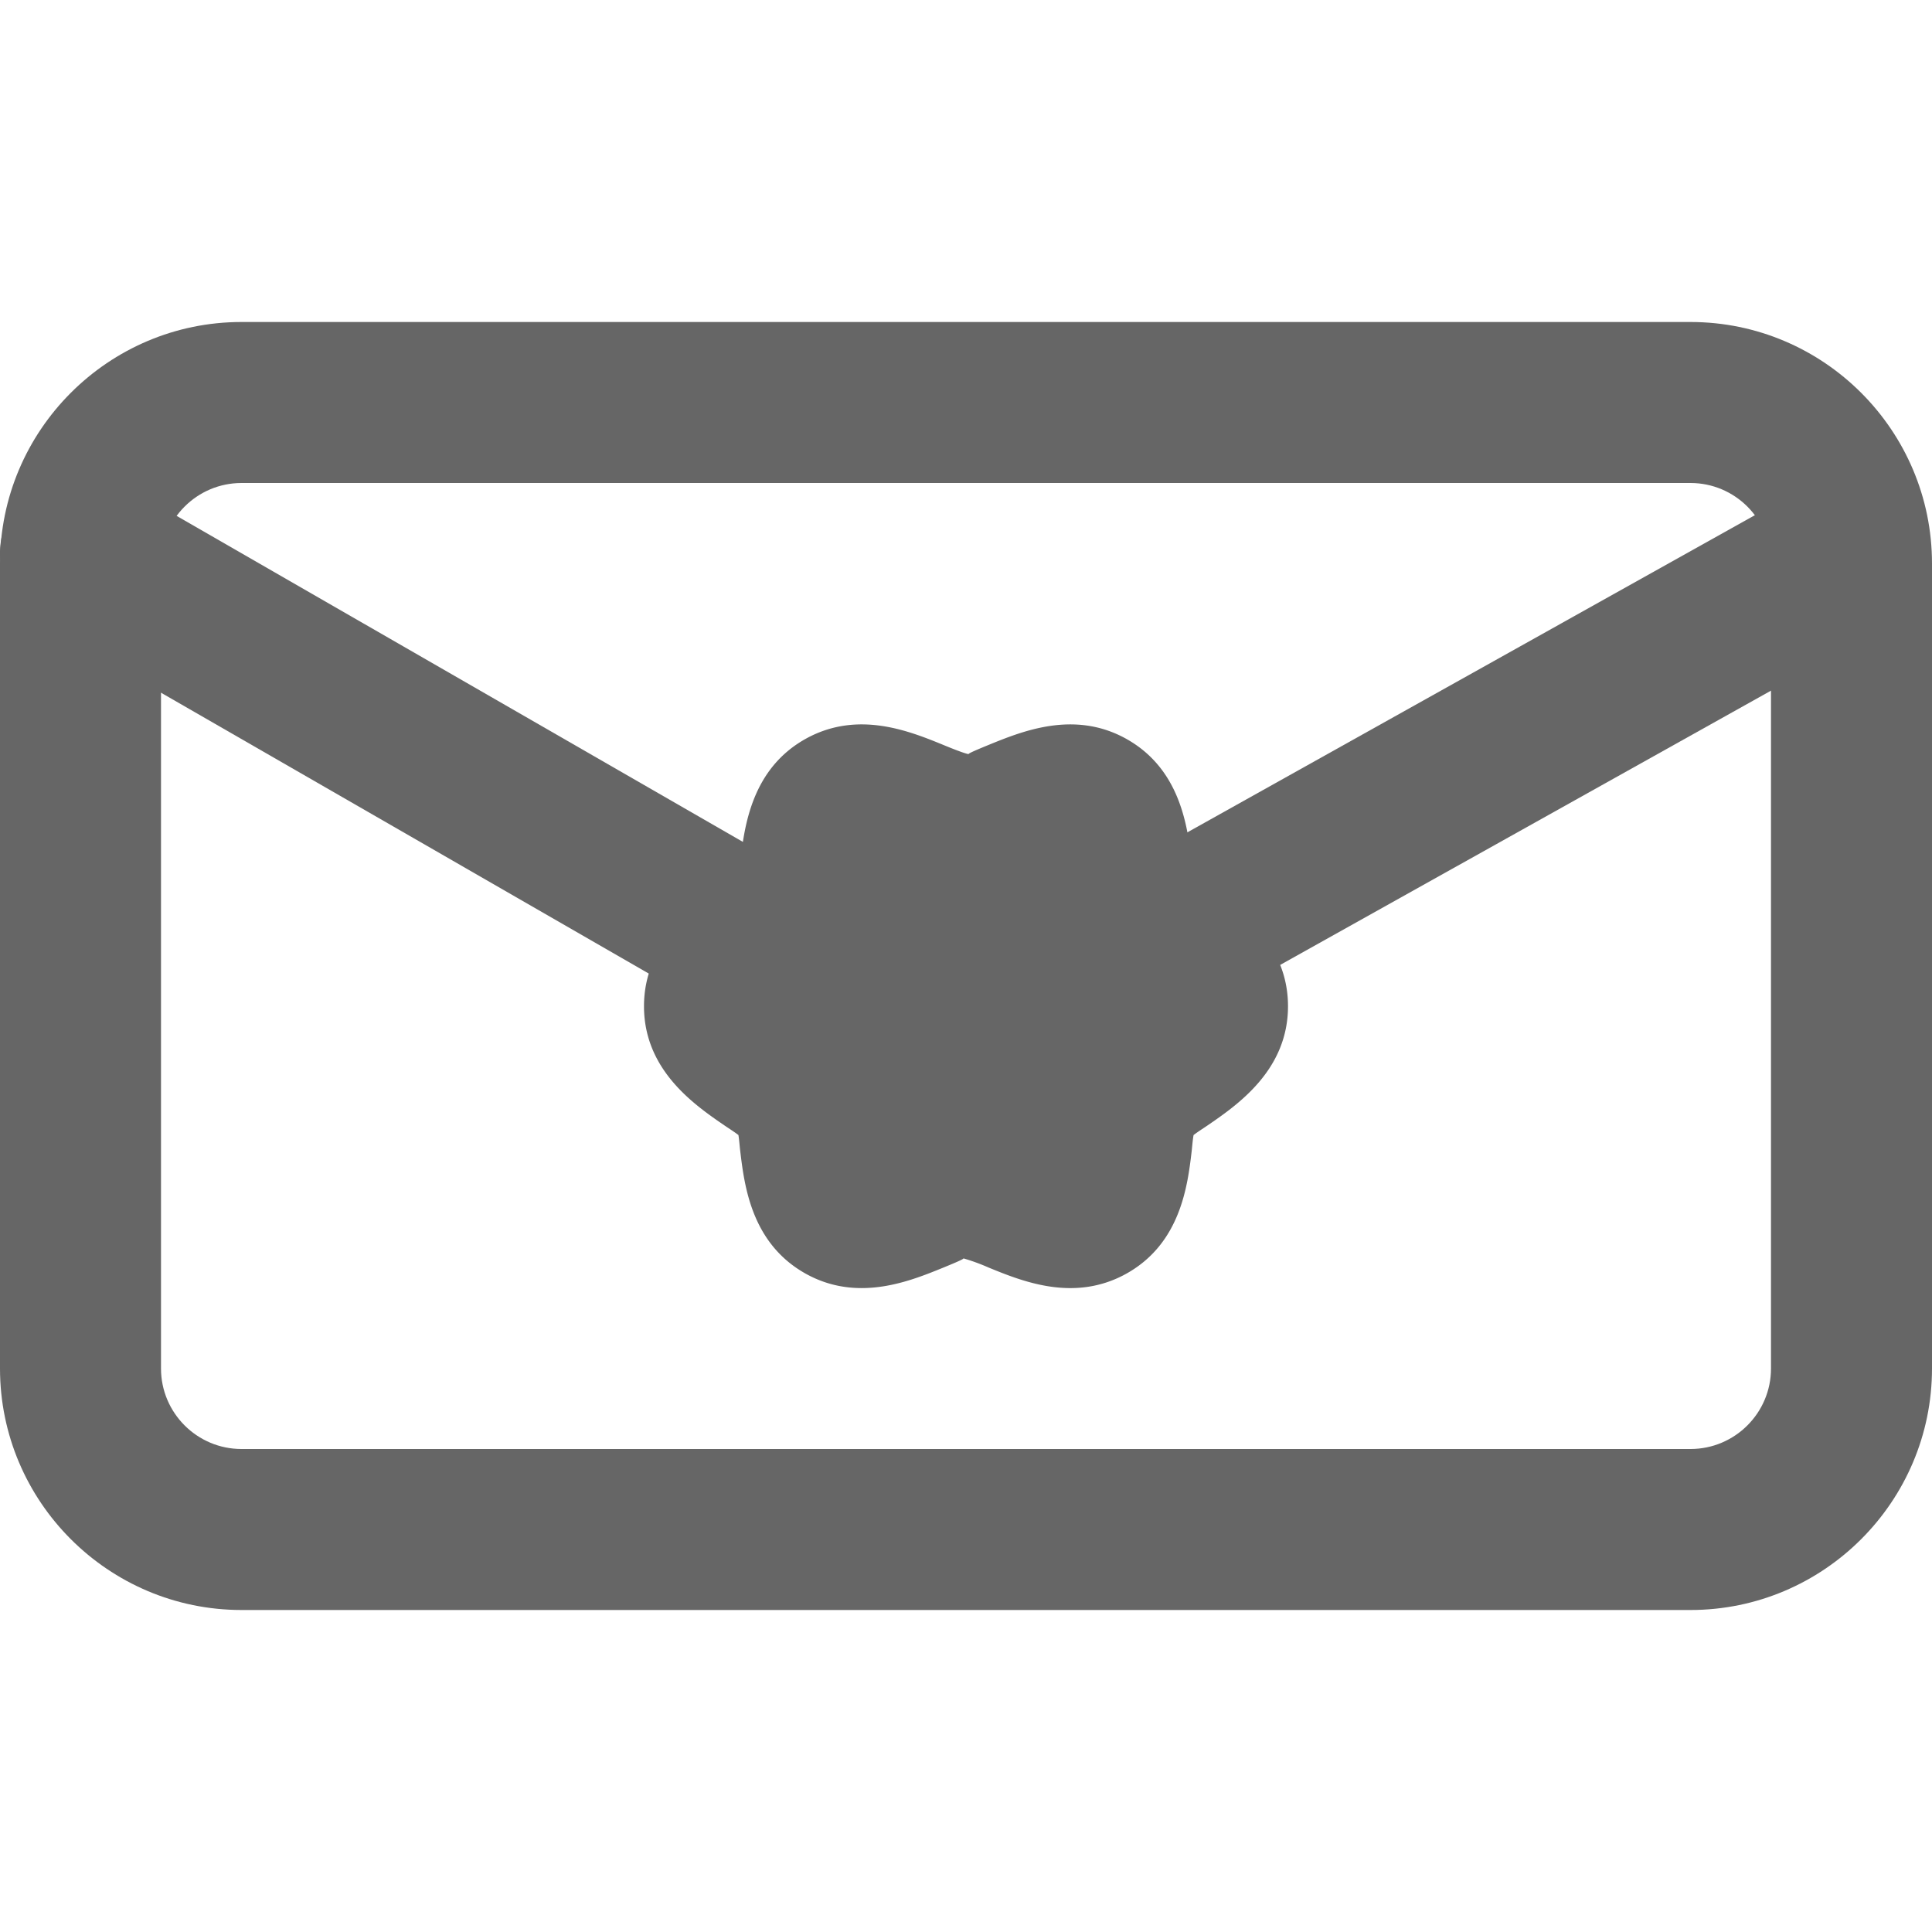
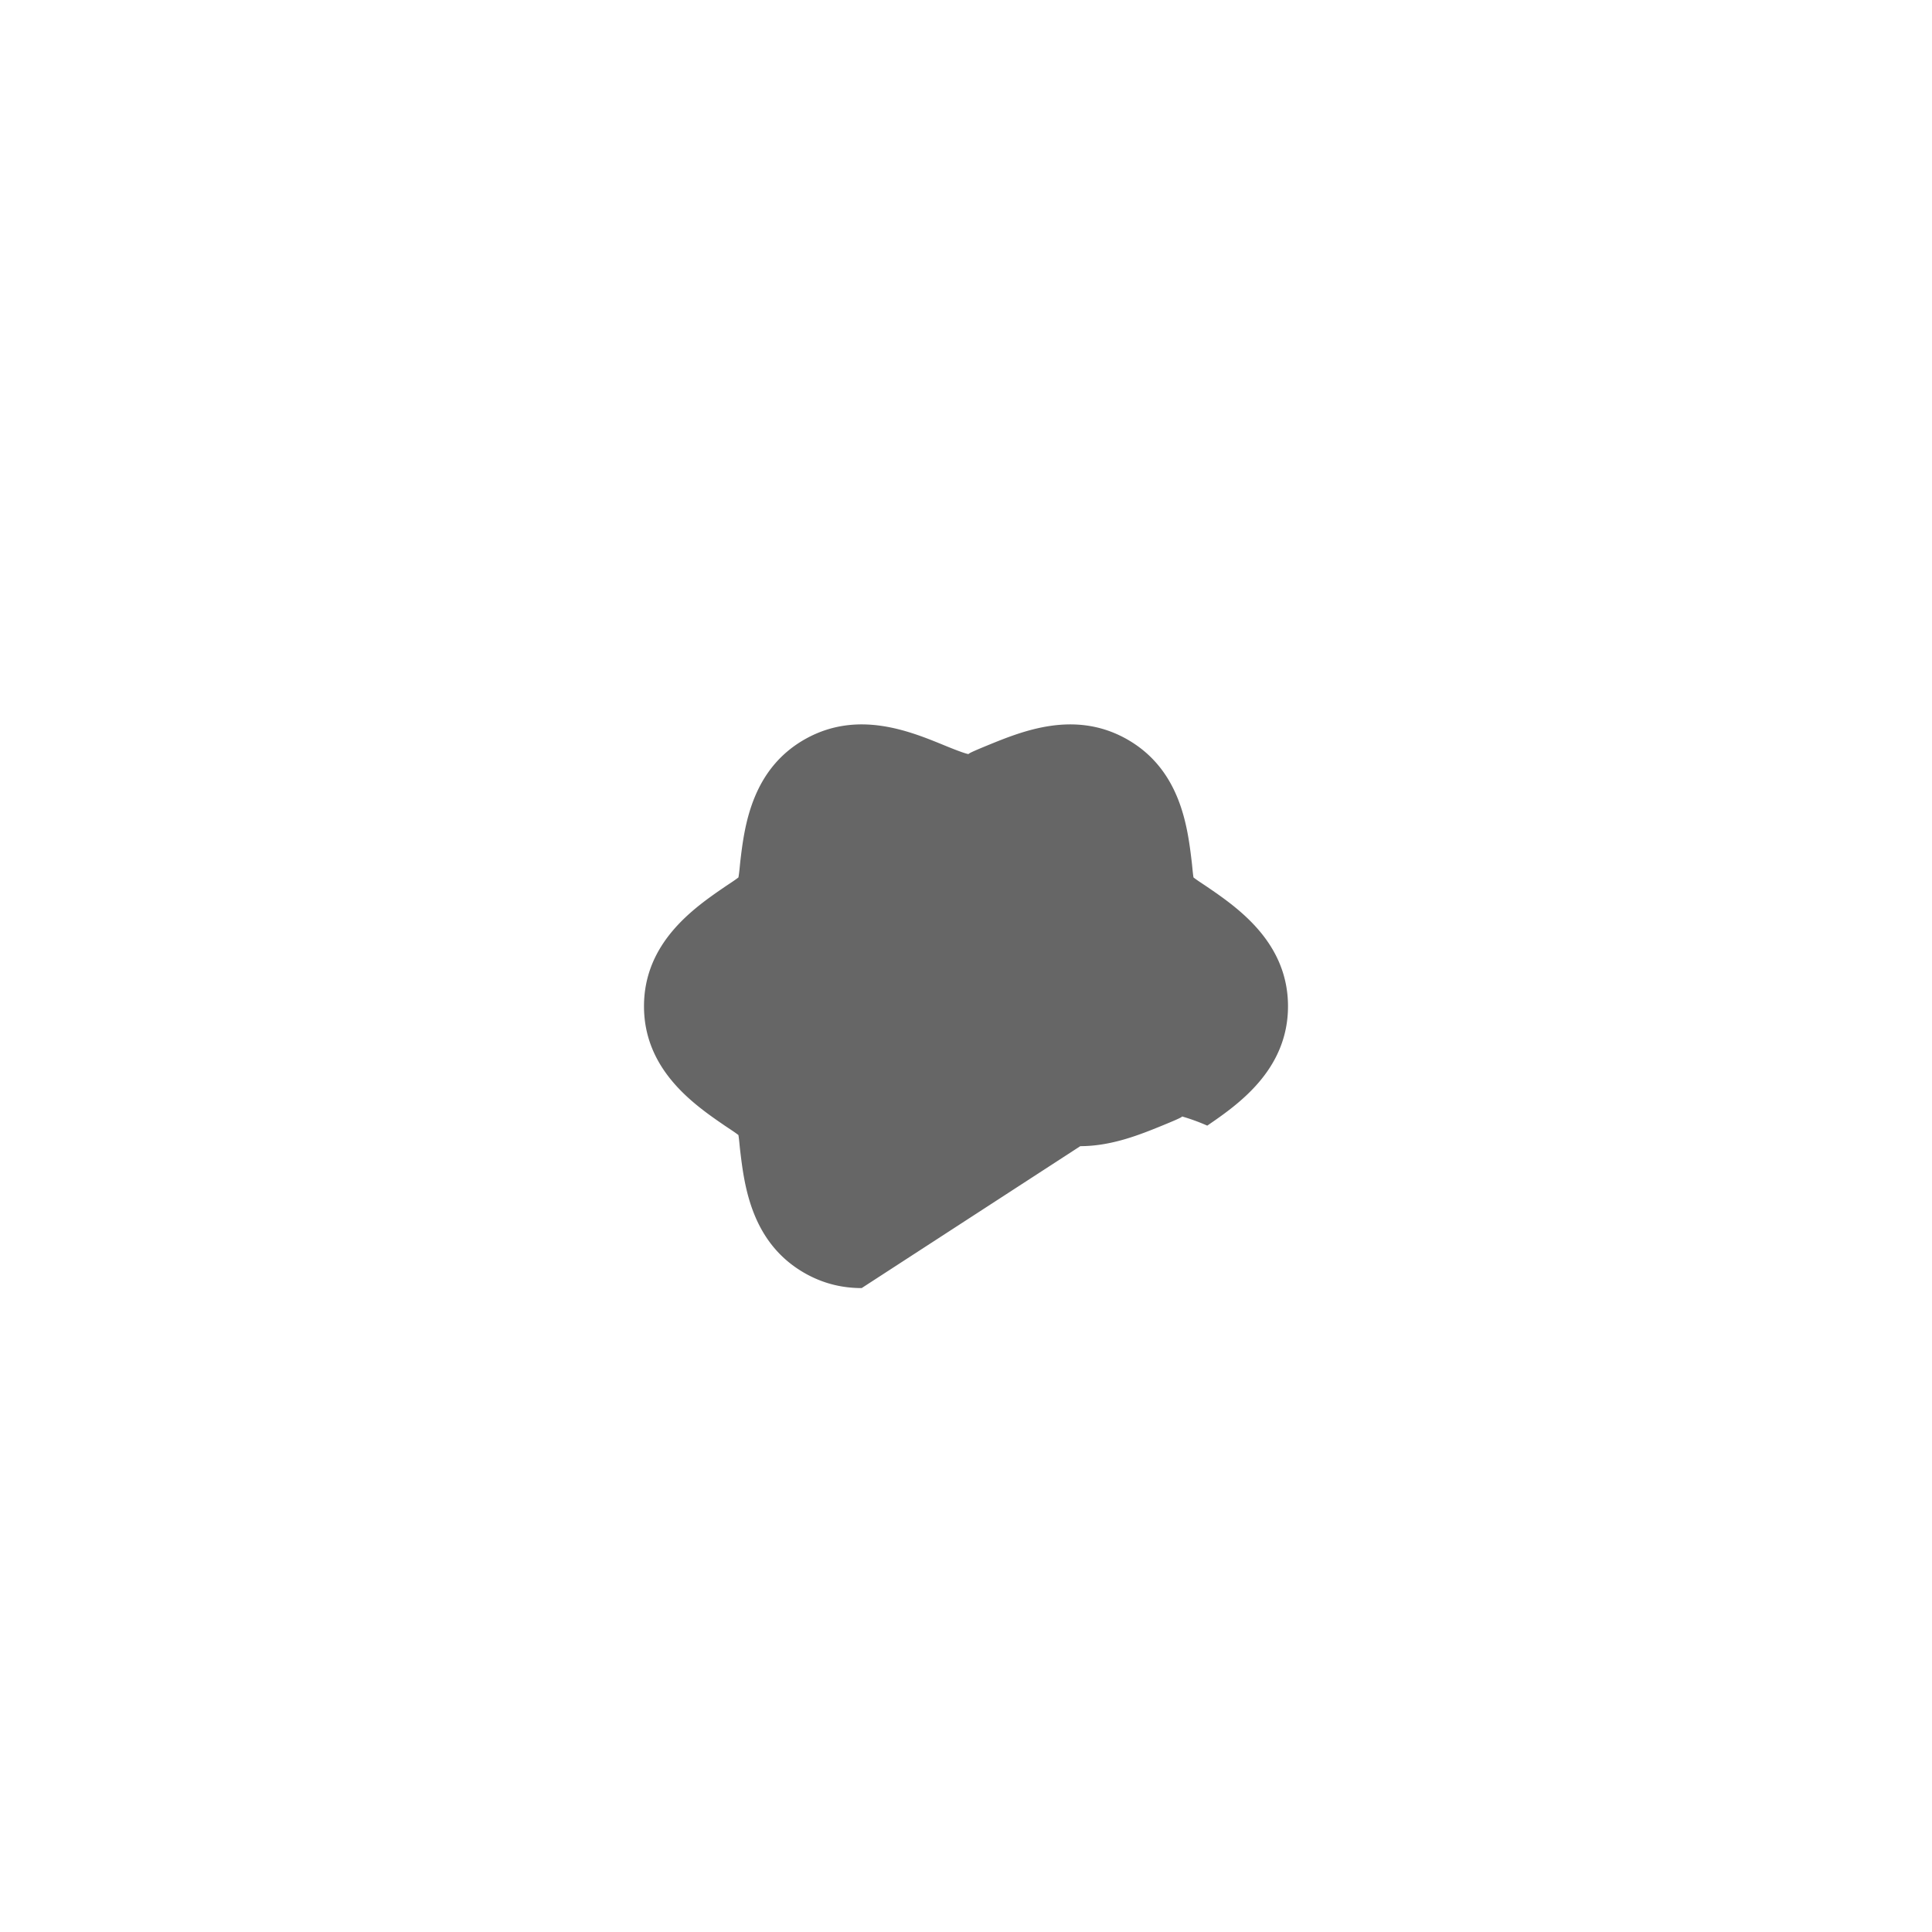
<svg xmlns="http://www.w3.org/2000/svg" version="1.1" width="512" height="512" x="0" y="0" viewBox="0 0 24 24" style="enable-background:new 0 0 512 512" xml:space="preserve" class="">
  <g>
-     <path d="M21 20H3c-1.654 0-3-1.346-3-3V7c0-1.654 1.346-3 3-3h18c1.654 0 3 1.346 3 3v10c0 1.654-1.346 3-3 3zM3 6c-.552 0-1 .449-1 1v10c0 .551.448 1 1 1h18c.552 0 1-.449 1-1V7c0-.551-.448-1-1-1z" fill="#666666" data-original="#000000" />
-     <path d="M9.249 12.625a1 1 0 0 1-.498-.133l-8.25-4.75a1 1 0 0 1 .998-1.734l8.25 4.75a.999.999 0 0 1-.5 1.867zM14.501 12.625a1.002 1.002 0 0 1-.489-1.873l8.5-4.75a1.001 1.001 0 0 1 .976 1.746l-8.5 4.75a1 1 0 0 1-.487.127z" fill="#666666" data-original="#000000" />
-     <path d="M10.704 16.001c-.221 0-.451-.046-.683-.172-.688-.376-.774-1.101-.826-1.534-.008-.066-.012-.133-.022-.195-.052-.04-.111-.077-.17-.117C8.628 13.726 8 13.295 8 12.5s.628-1.226 1.003-1.483c.059-.04.118-.077.17-.117.011-.062.016-.129.023-.196.051-.433.138-1.157.823-1.532.641-.349 1.277-.091 1.7.082.102.042.256.104.313.114-.008-.009.146-.072.248-.114.422-.172 1.058-.431 1.698-.083.688.376.774 1.101.826 1.534.008.066.012.133.022.195.052.04.111.077.17.117.376.257 1.004.688 1.004 1.483s-.628 1.226-1.003 1.483c-.059.04-.118.077-.17.117-.011.062-.016.129-.023.196-.051.433-.138 1.157-.823 1.532-.641.349-1.277.091-1.7-.082a2.488 2.488 0 0 0-.313-.114c.008.009-.146.072-.248.114-.27.11-.626.255-1.016.255zm3.411-3.151h.01z" fill="#666666" data-original="#000000" />
+     <path d="M10.704 16.001c-.221 0-.451-.046-.683-.172-.688-.376-.774-1.101-.826-1.534-.008-.066-.012-.133-.022-.195-.052-.04-.111-.077-.17-.117C8.628 13.726 8 13.295 8 12.5s.628-1.226 1.003-1.483c.059-.04.118-.077.17-.117.011-.062.016-.129.023-.196.051-.433.138-1.157.823-1.532.641-.349 1.277-.091 1.7.082.102.042.256.104.313.114-.008-.009.146-.072.248-.114.422-.172 1.058-.431 1.698-.083.688.376.774 1.101.826 1.534.008.066.012.133.022.195.052.04.111.077.17.117.376.257 1.004.688 1.004 1.483s-.628 1.226-1.003 1.483a2.488 2.488 0 0 0-.313-.114c.008.009-.146.072-.248.114-.27.11-.626.255-1.016.255zm3.411-3.151h.01z" fill="#666666" data-original="#000000" />
  </g>
</svg>